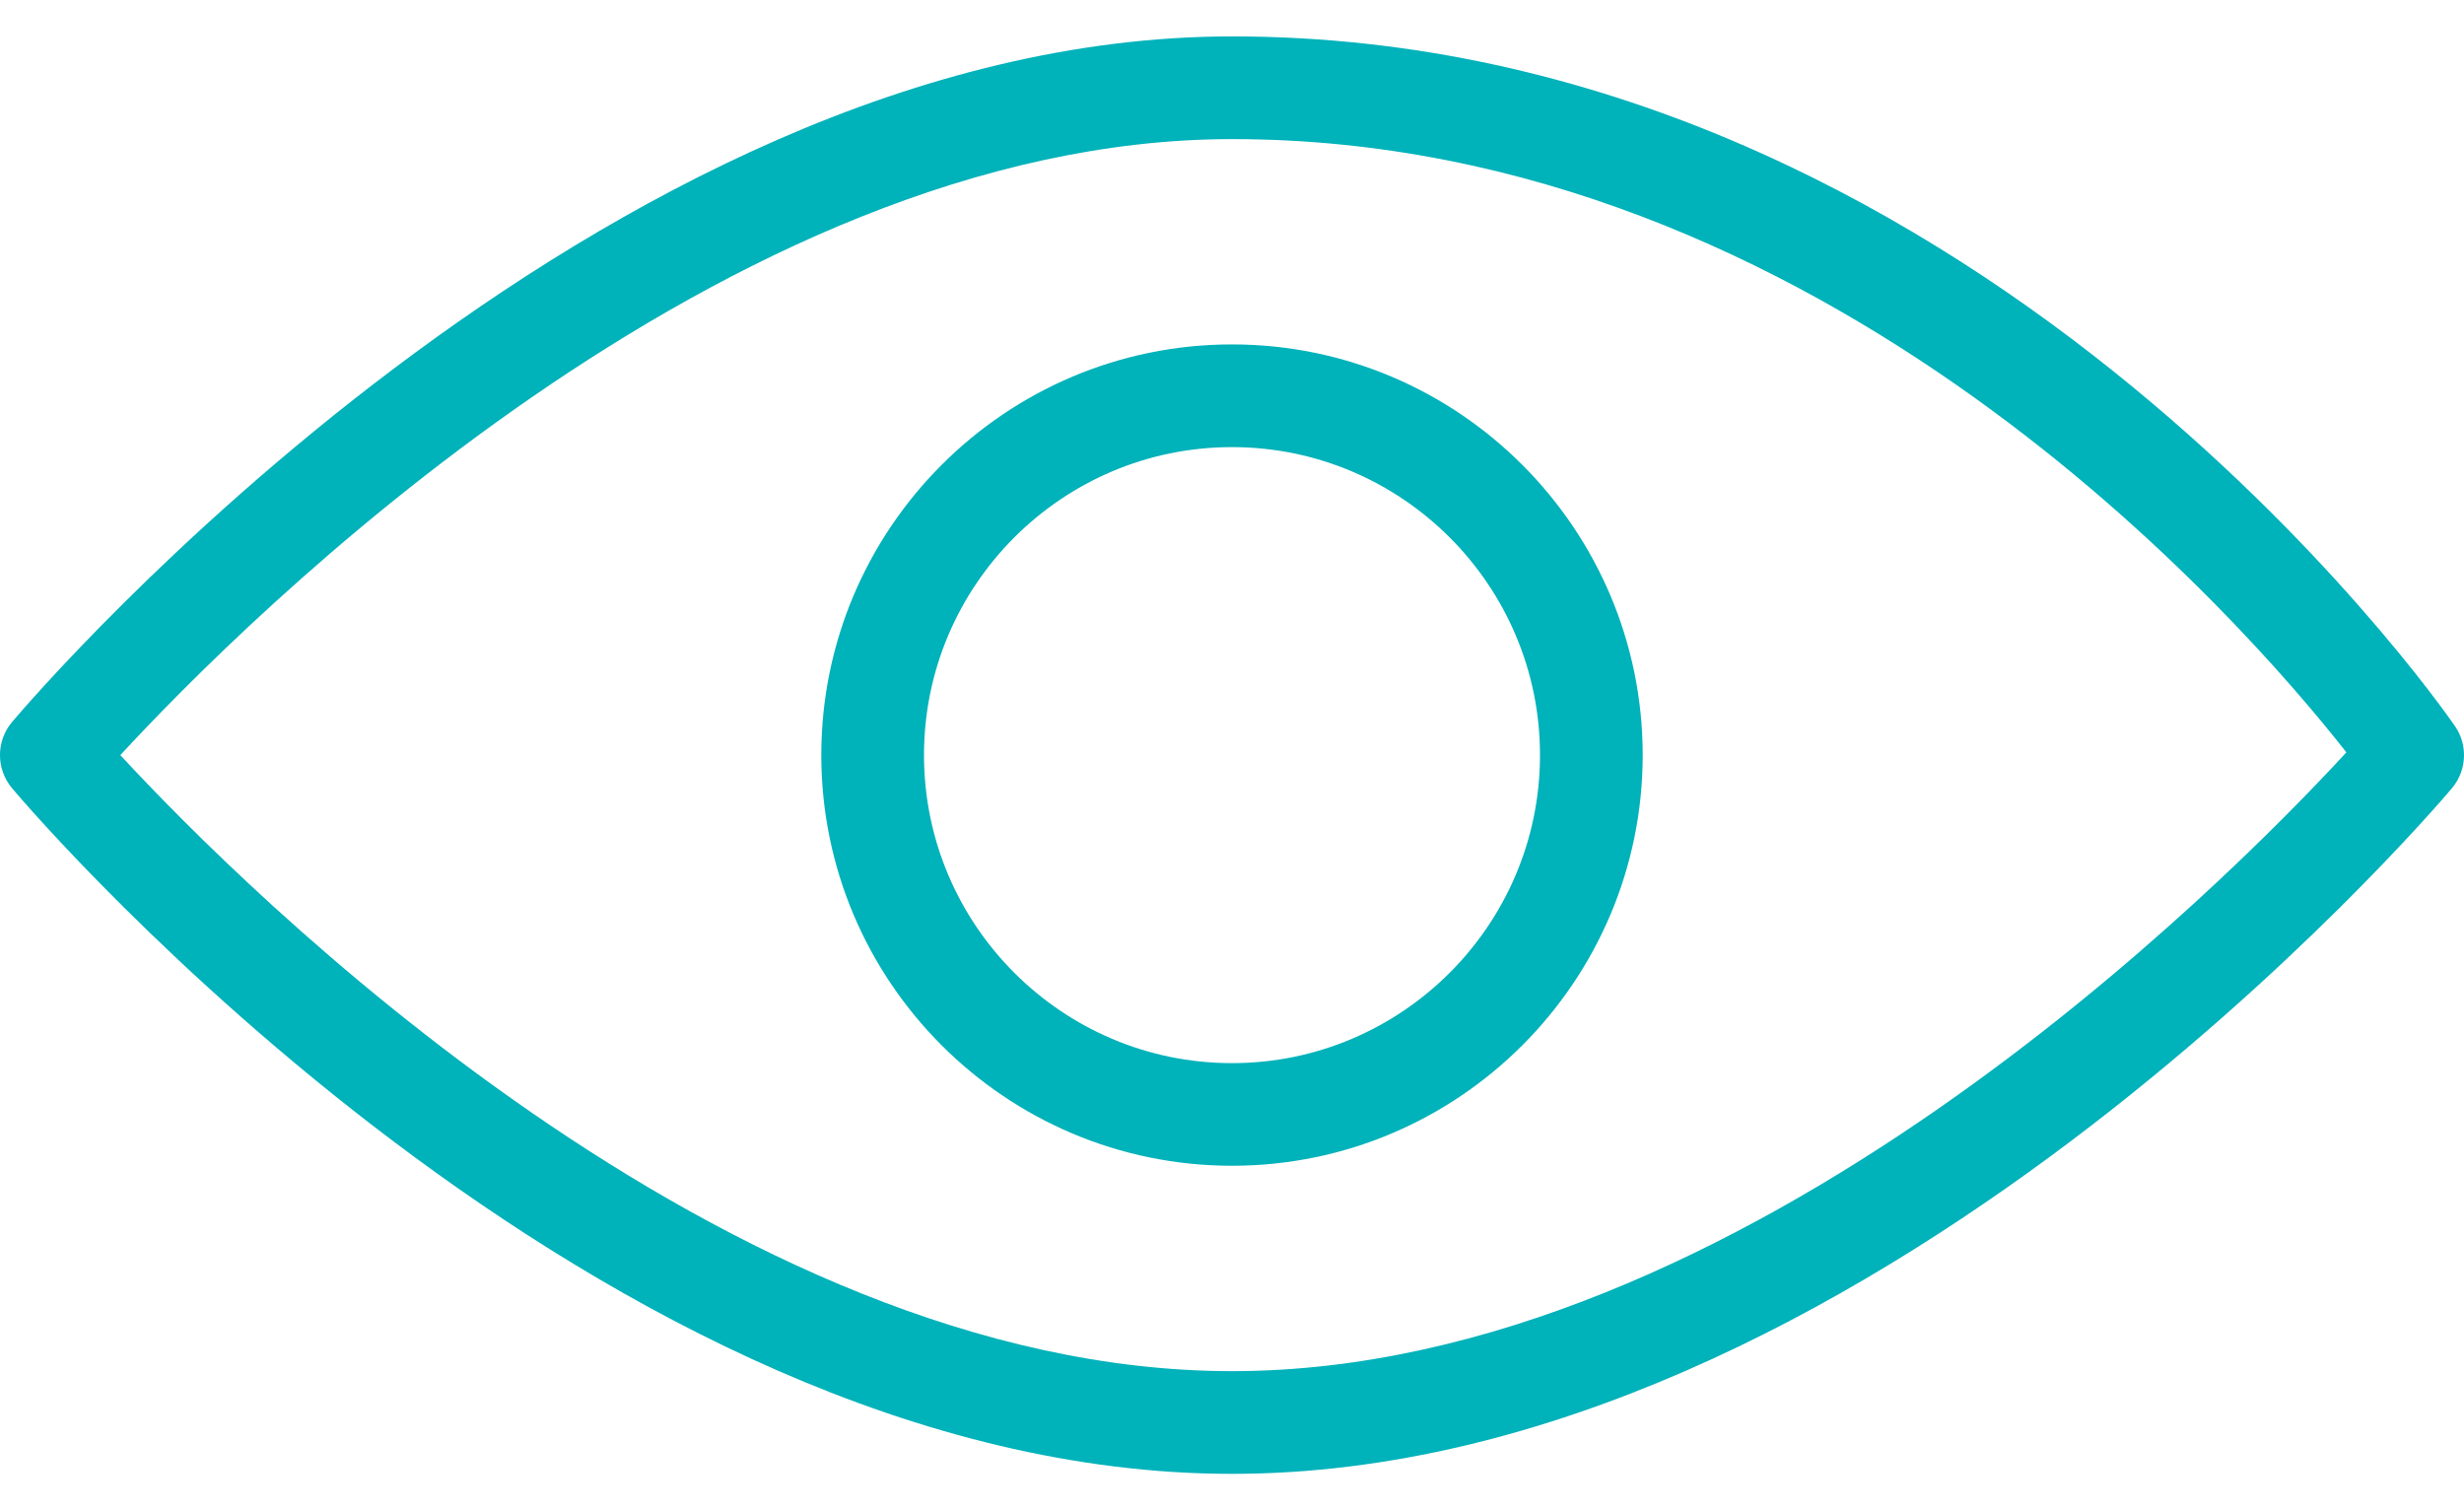
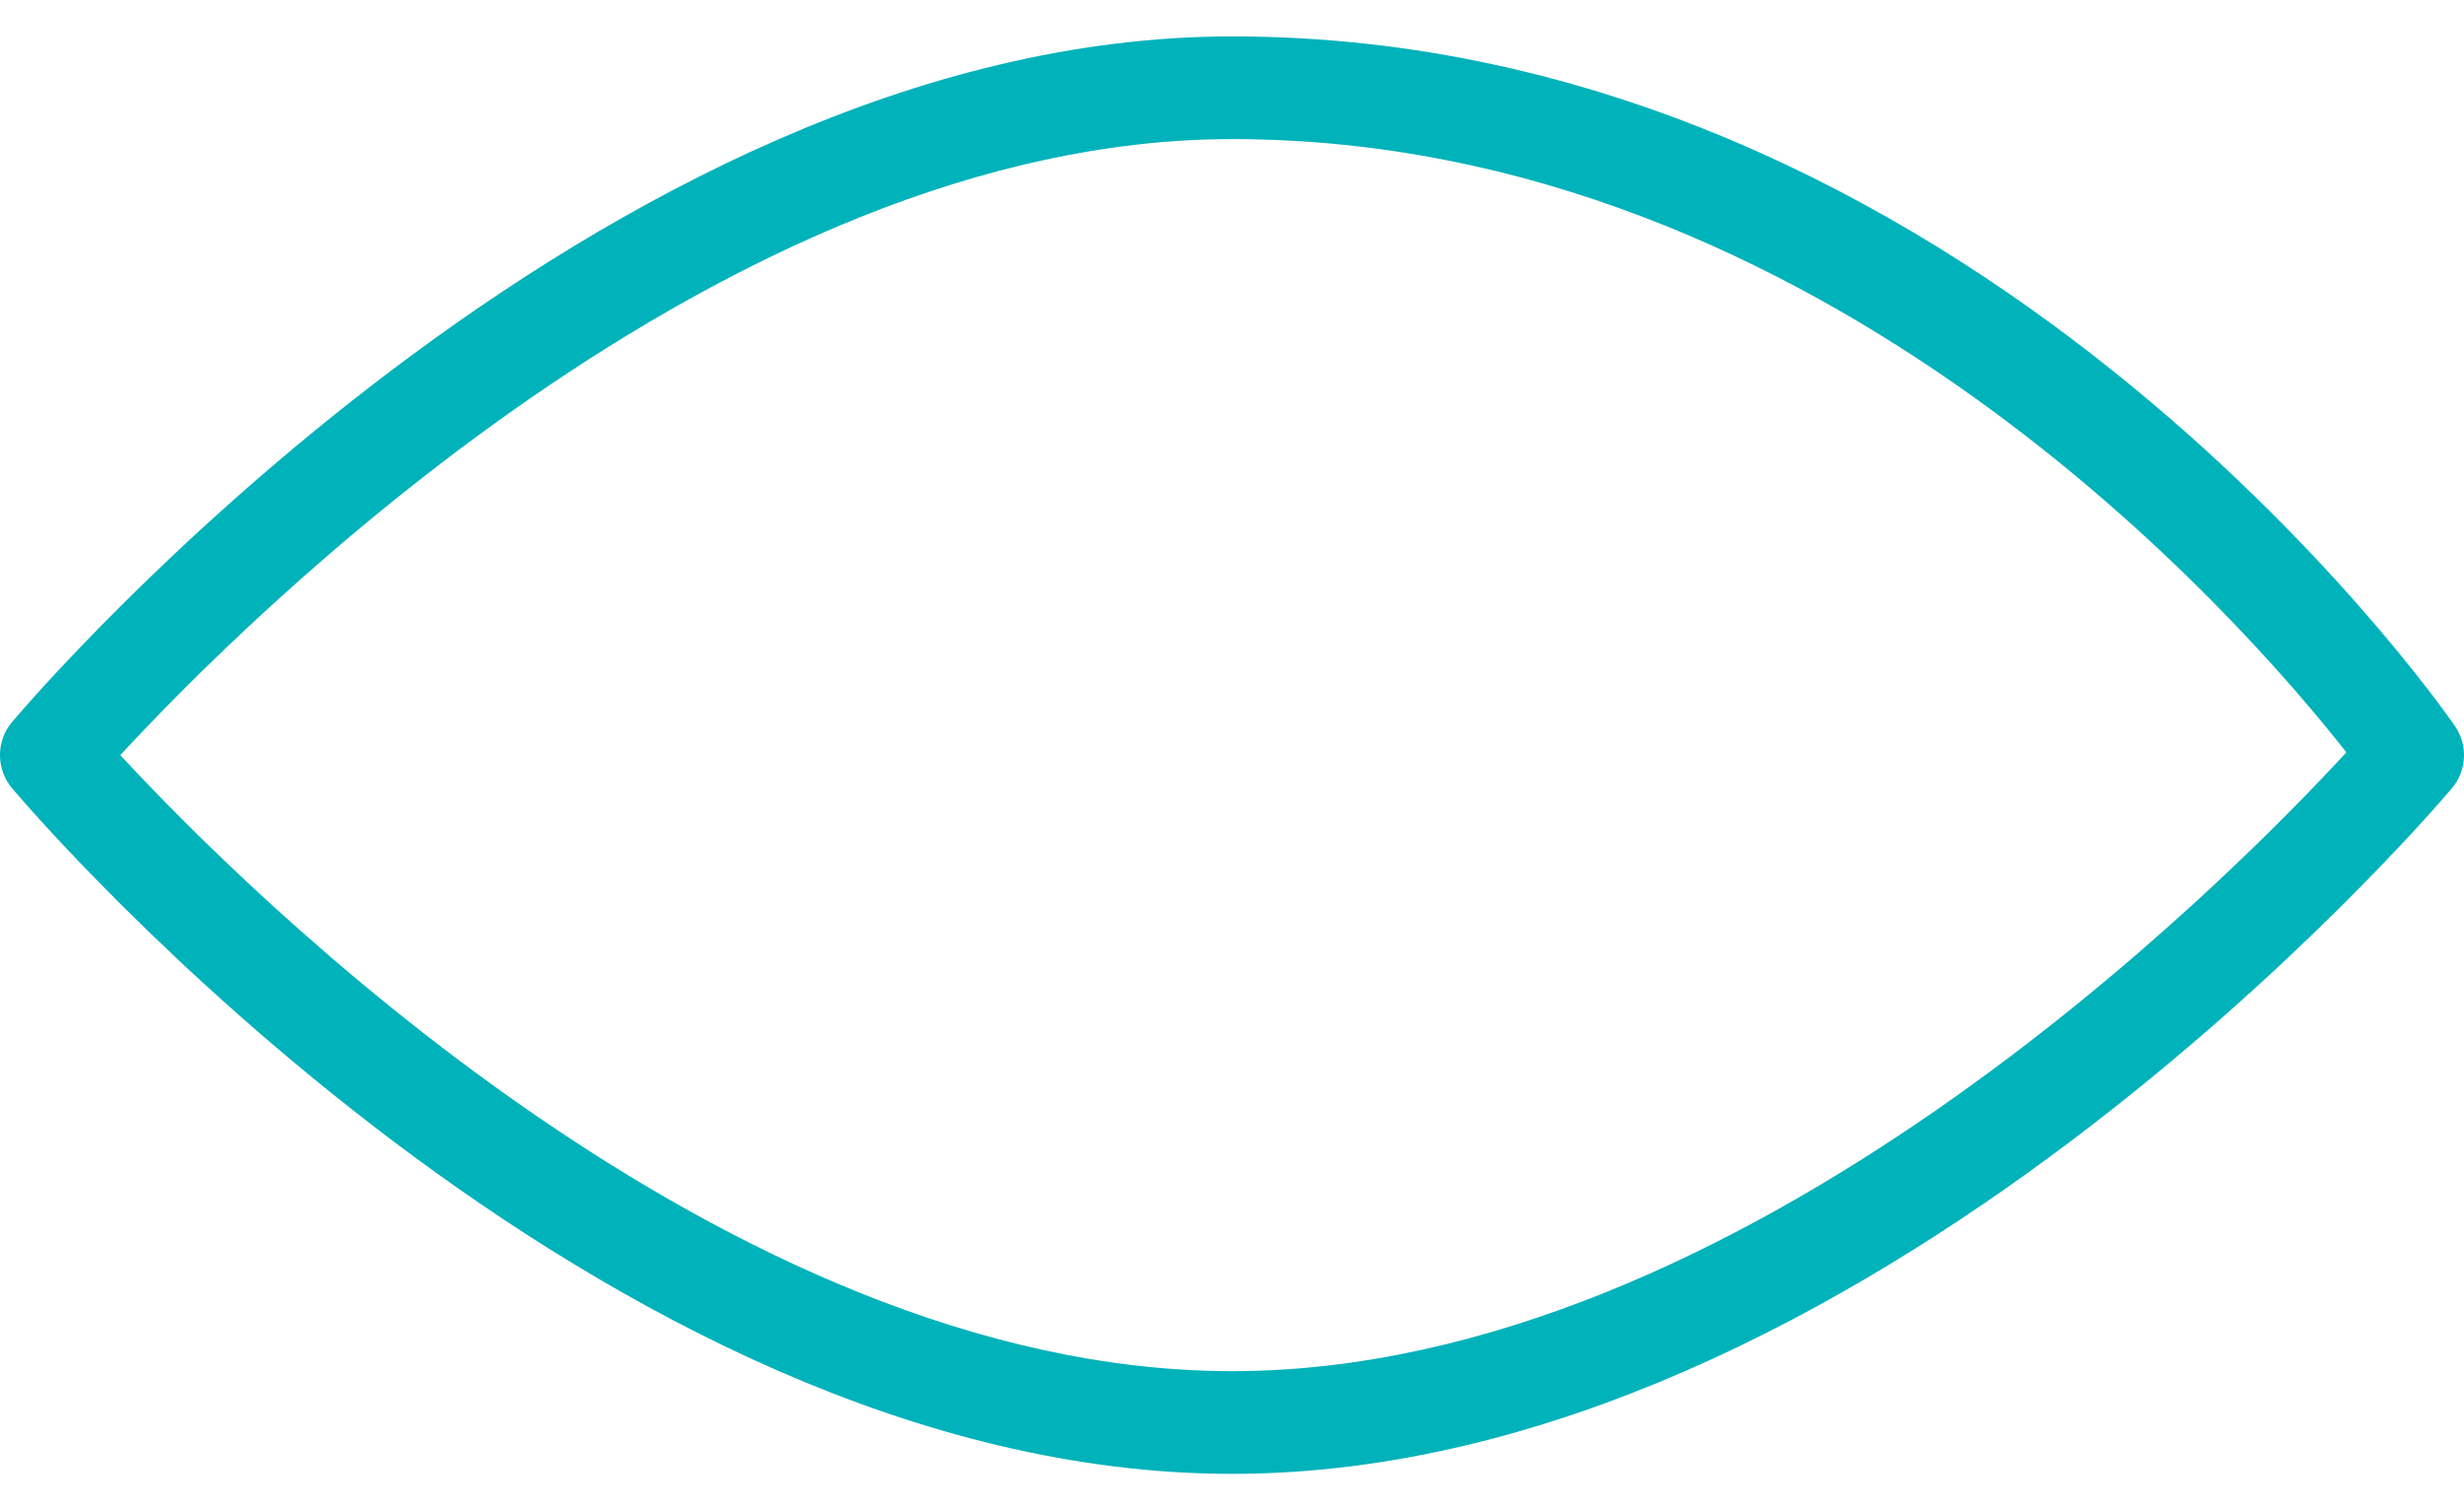
<svg xmlns="http://www.w3.org/2000/svg" width="31" height="19" viewBox="0 0 31 19" fill="none">
  <path d="M30.885 9.133C30.641 8.778 24.774 0.458 15.5 0.458C7.542 0.458 0.45 8.73 0.152 9.083C-0.051 9.323 -0.051 9.675 0.152 9.917C0.45 10.27 7.542 18.542 15.5 18.542C23.458 18.542 30.549 10.27 30.848 9.917C31.035 9.695 31.052 9.373 30.885 9.133ZM15.5 17.25C9.12 17.25 3.054 11.166 1.514 9.5C3.052 7.832 9.111 1.75 15.5 1.75C22.965 1.75 28.233 7.825 29.52 9.465C28.034 11.078 21.934 17.25 15.5 17.25Z" fill="#00B2BA" />
-   <path d="M15.5 4.333C12.65 4.333 10.333 6.65 10.333 9.5C10.333 12.349 12.65 14.666 15.5 14.666C18.349 14.666 20.667 12.349 20.667 9.5C20.667 6.65 18.349 4.333 15.5 4.333ZM15.5 13.375C13.363 13.375 11.625 11.636 11.625 9.5C11.625 7.363 13.363 5.625 15.5 5.625C17.636 5.625 19.375 7.363 19.375 9.5C19.375 11.636 17.636 13.375 15.5 13.375Z" fill="#00B2BA" />
</svg>